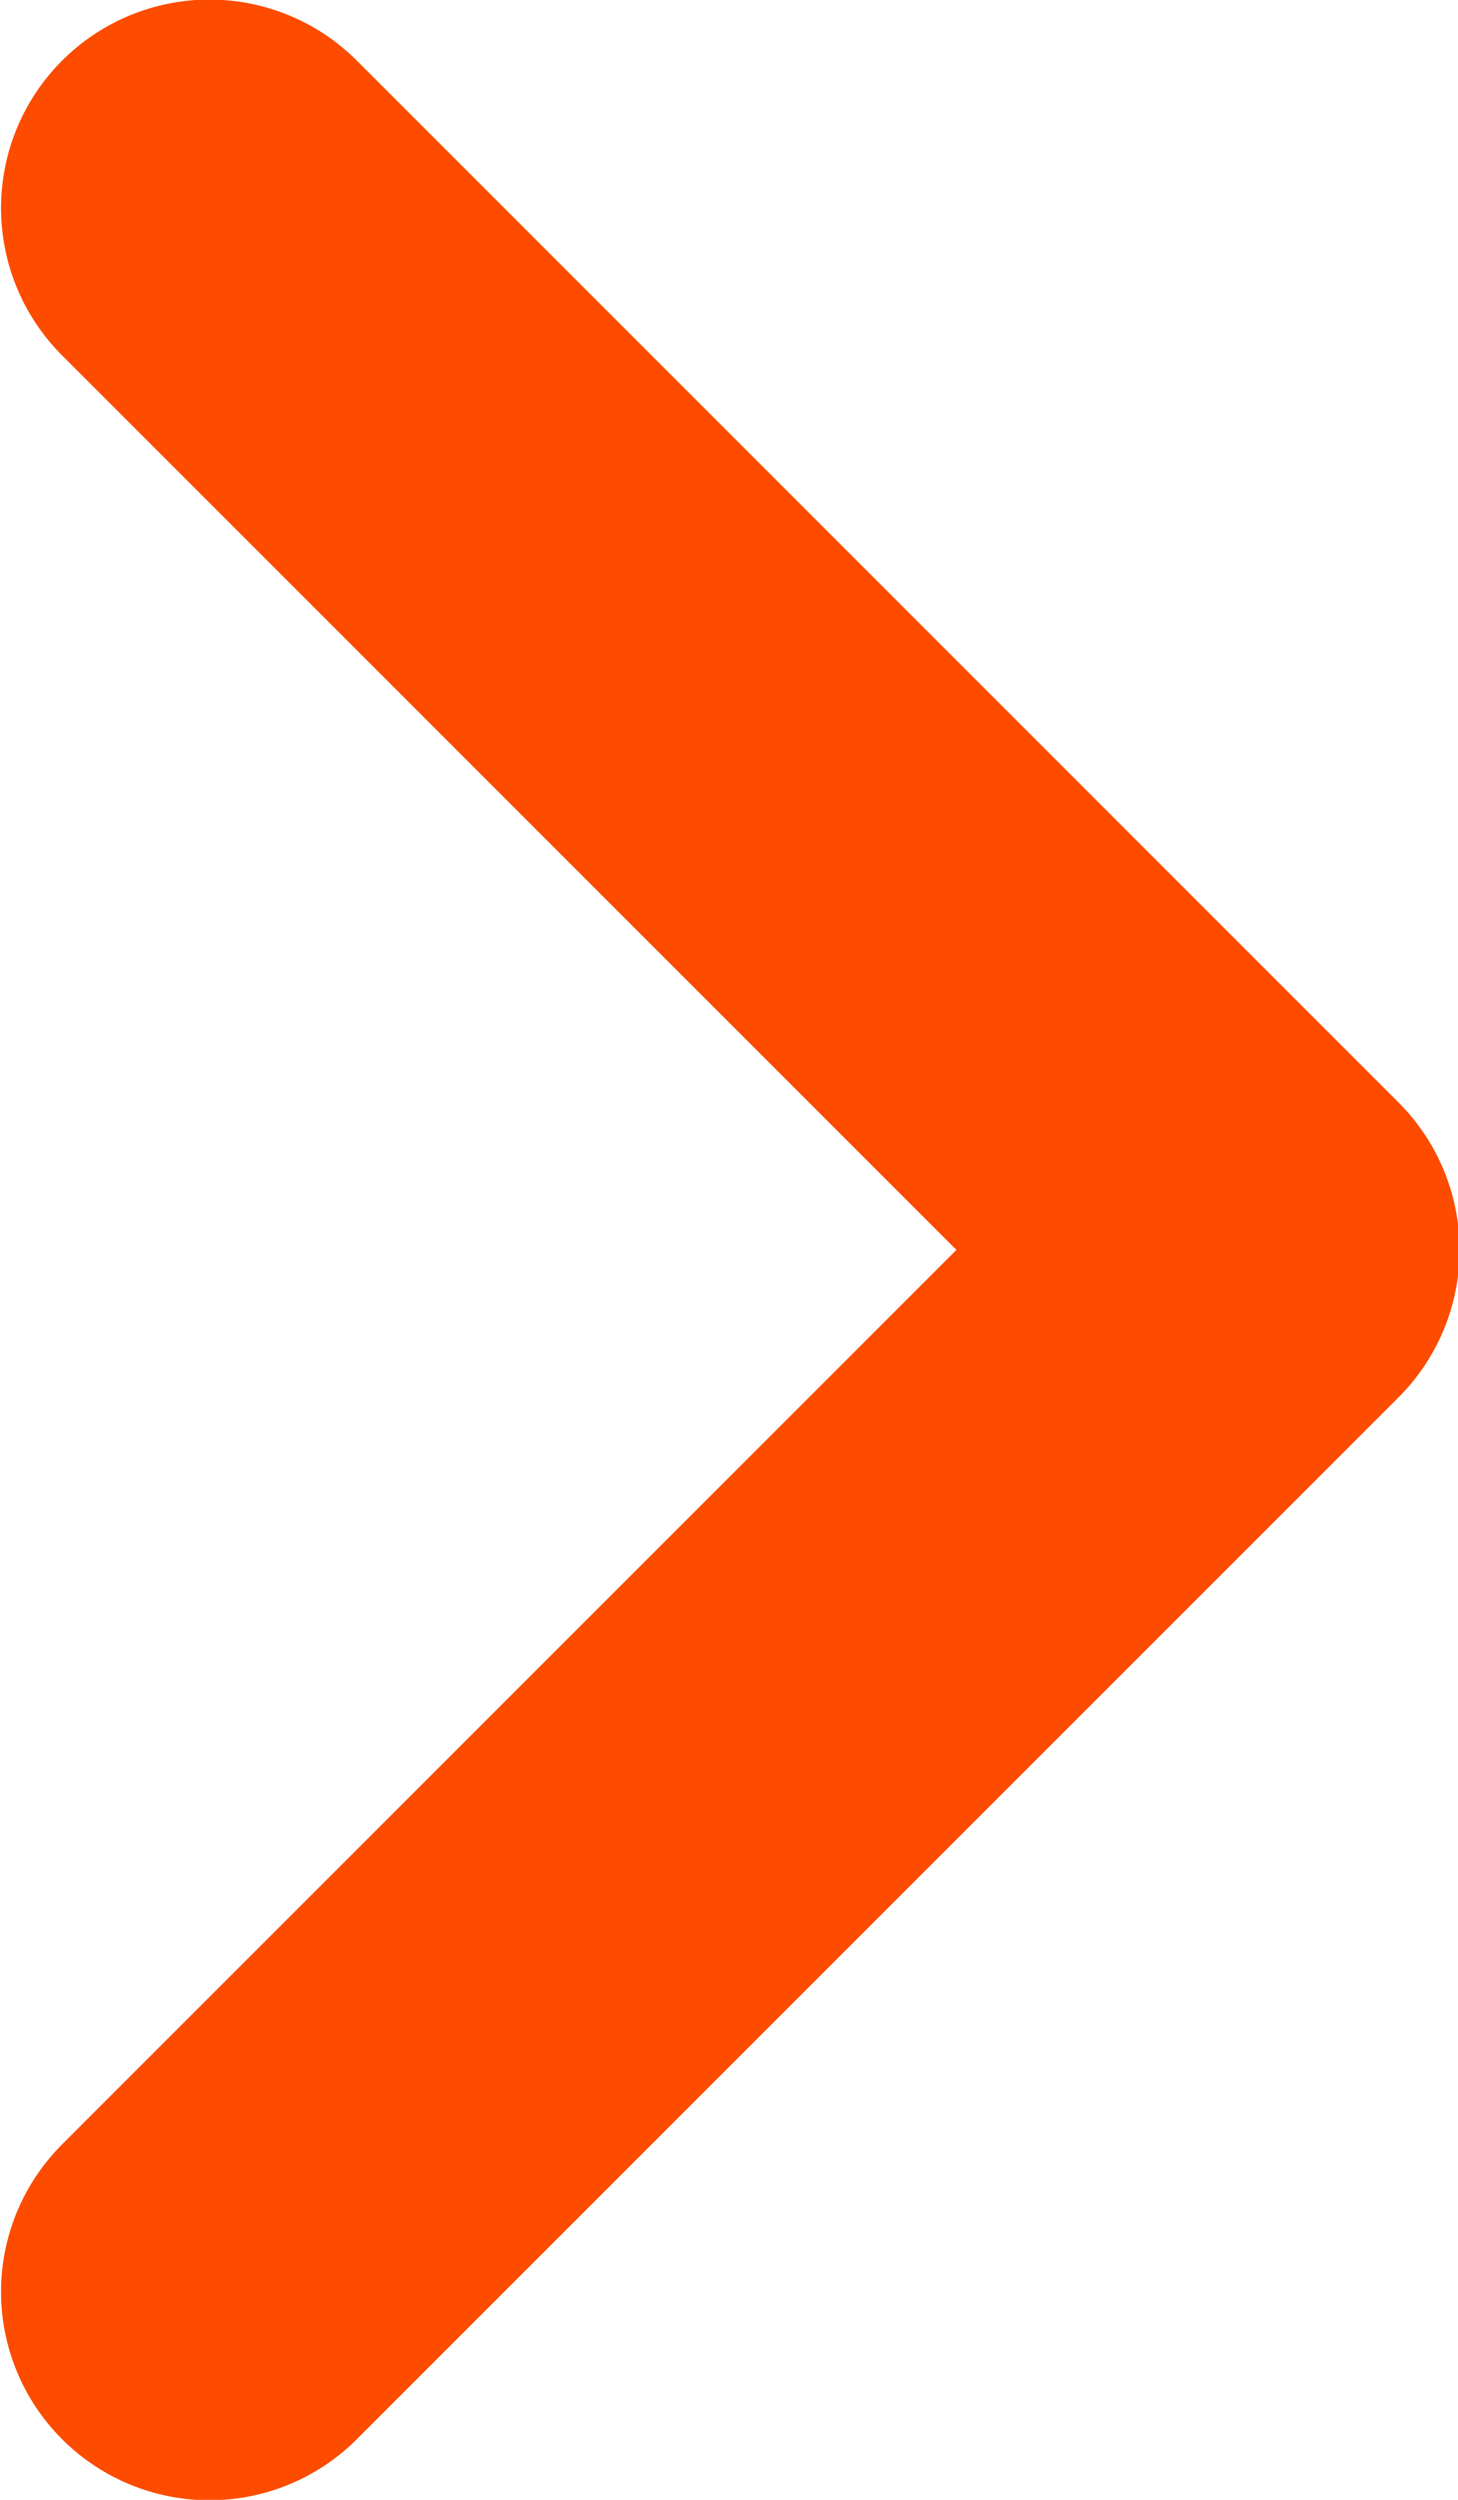
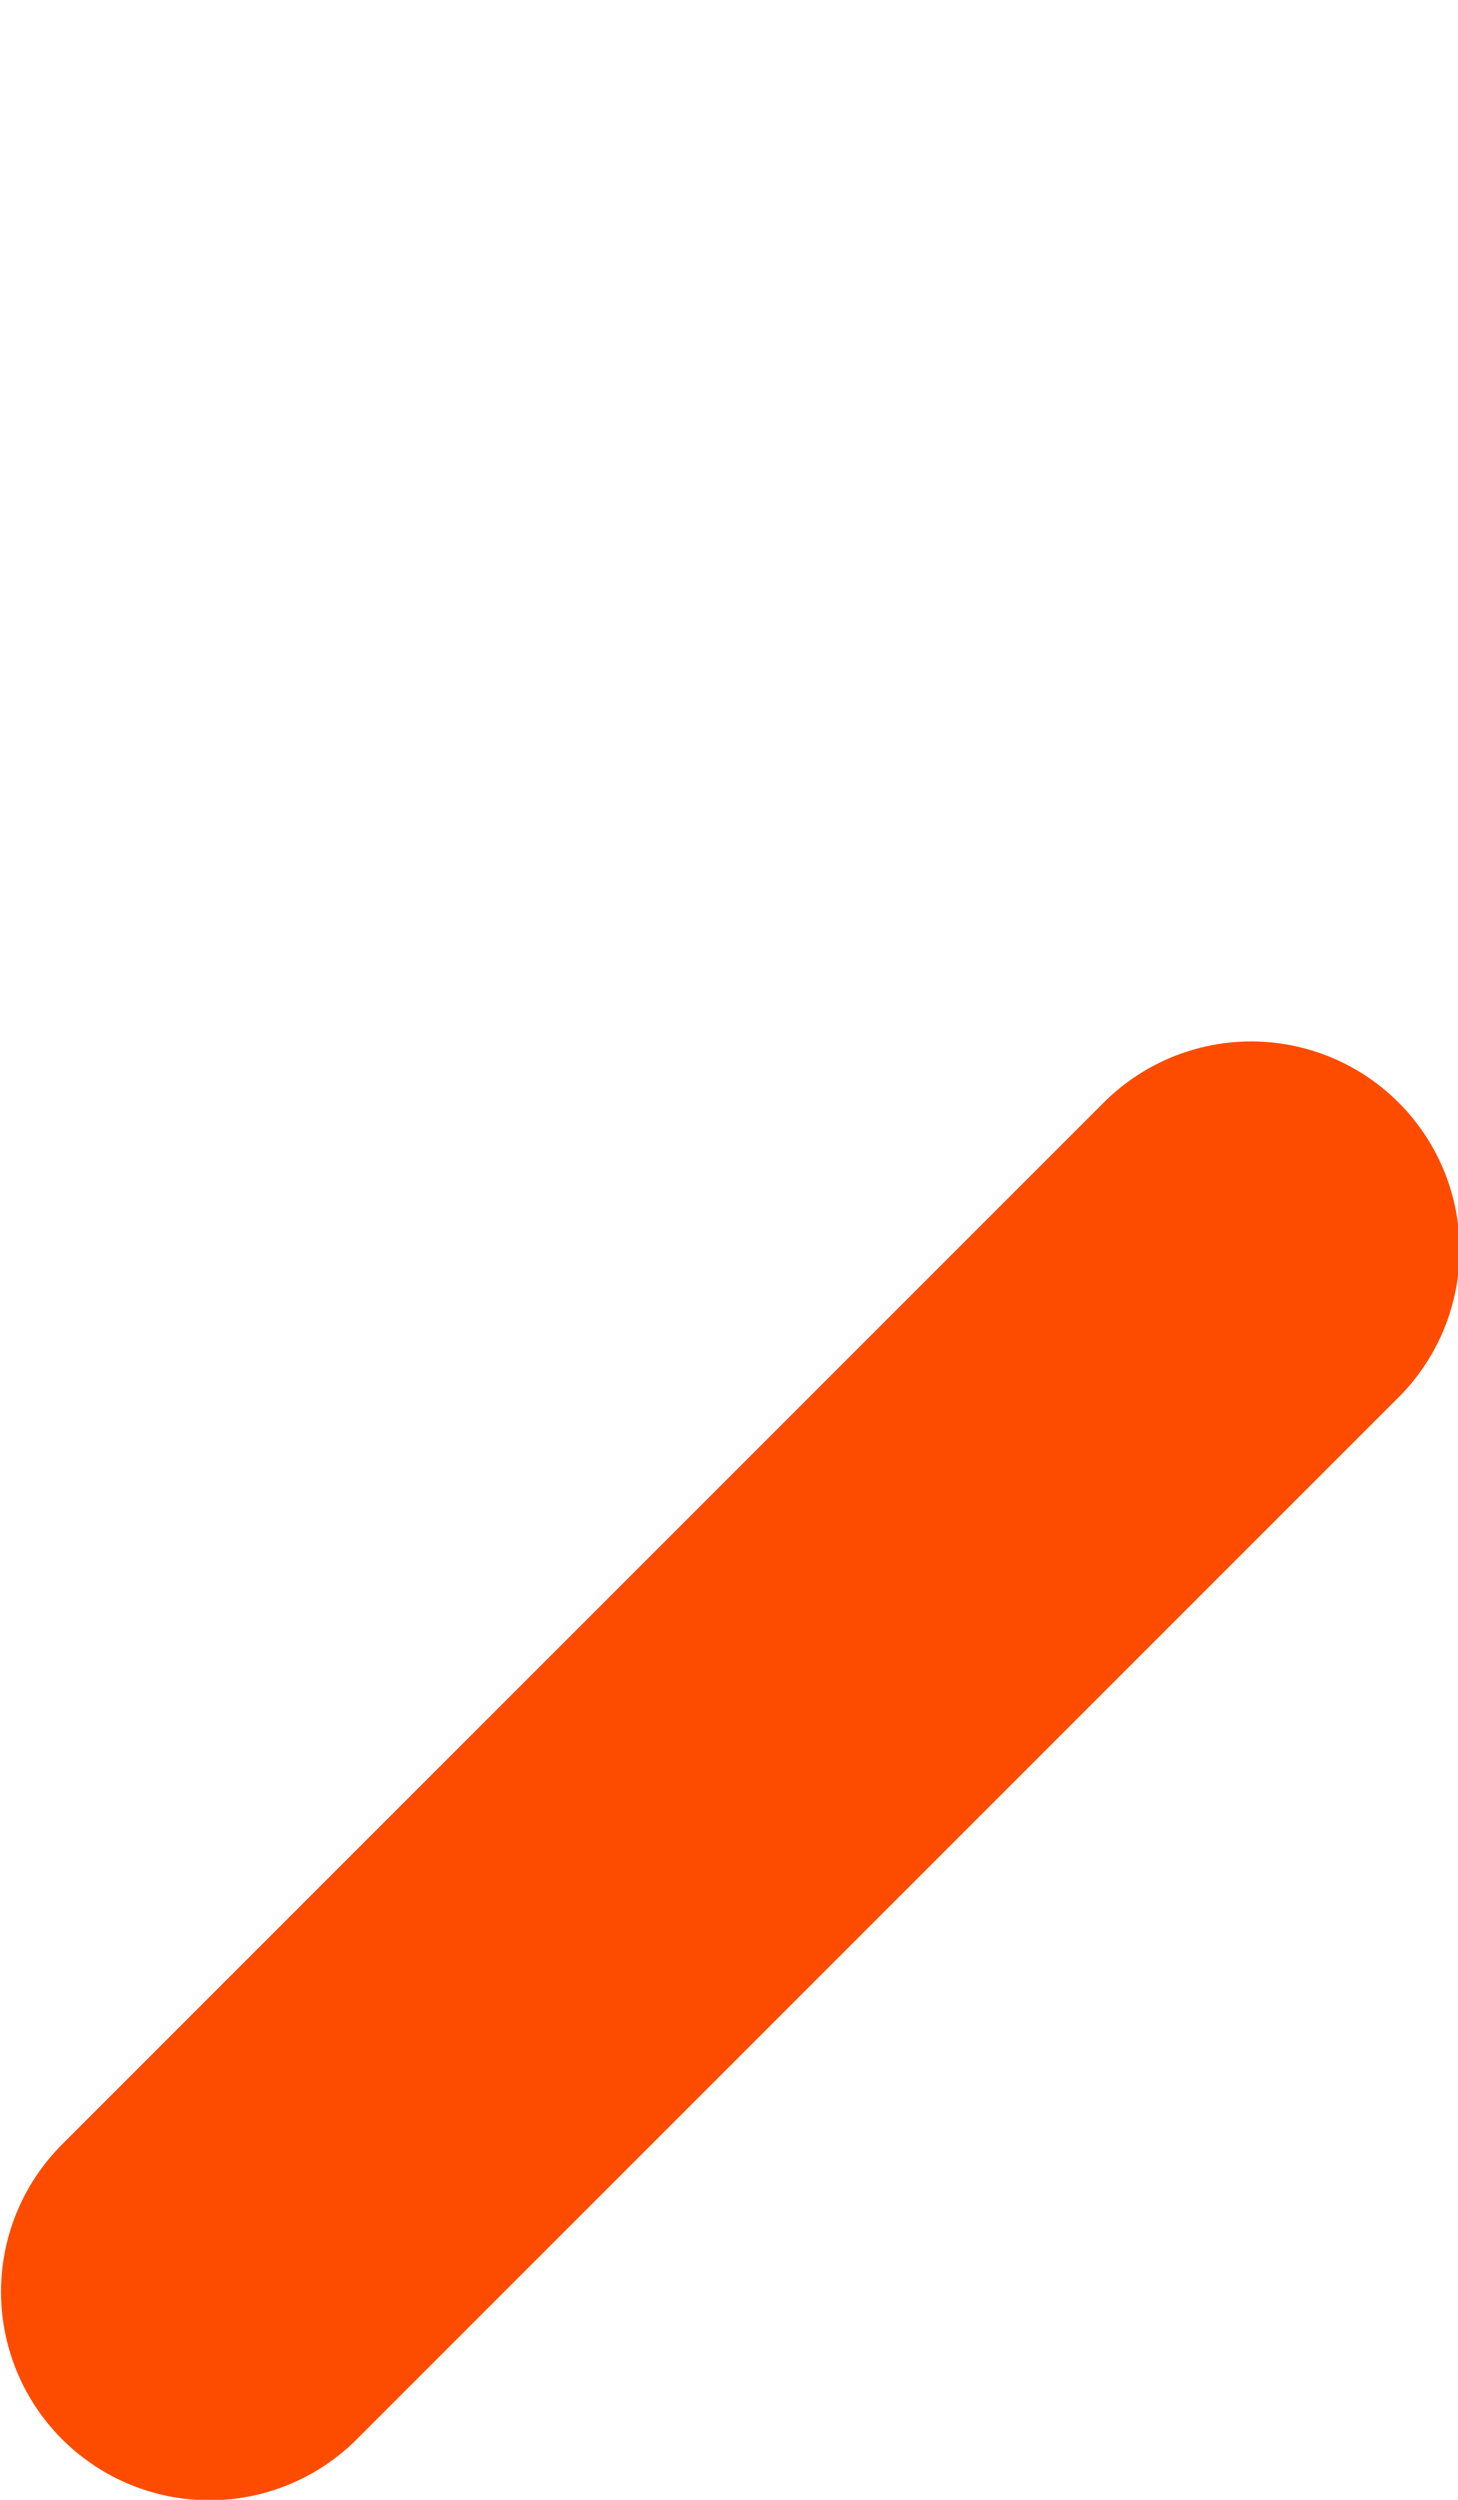
<svg xmlns="http://www.w3.org/2000/svg" fill="none" viewBox="0.76 0.5 4.97 8.52">
-   <path d="M1.474 8.311L5.025 4.76L1.474 1.209" stroke="#FD4C00" stroke-width="1.421" stroke-linecap="round" stroke-linejoin="round" />
+   <path d="M1.474 8.311L5.025 4.76" stroke="#FD4C00" stroke-width="1.421" stroke-linecap="round" stroke-linejoin="round" />
</svg>